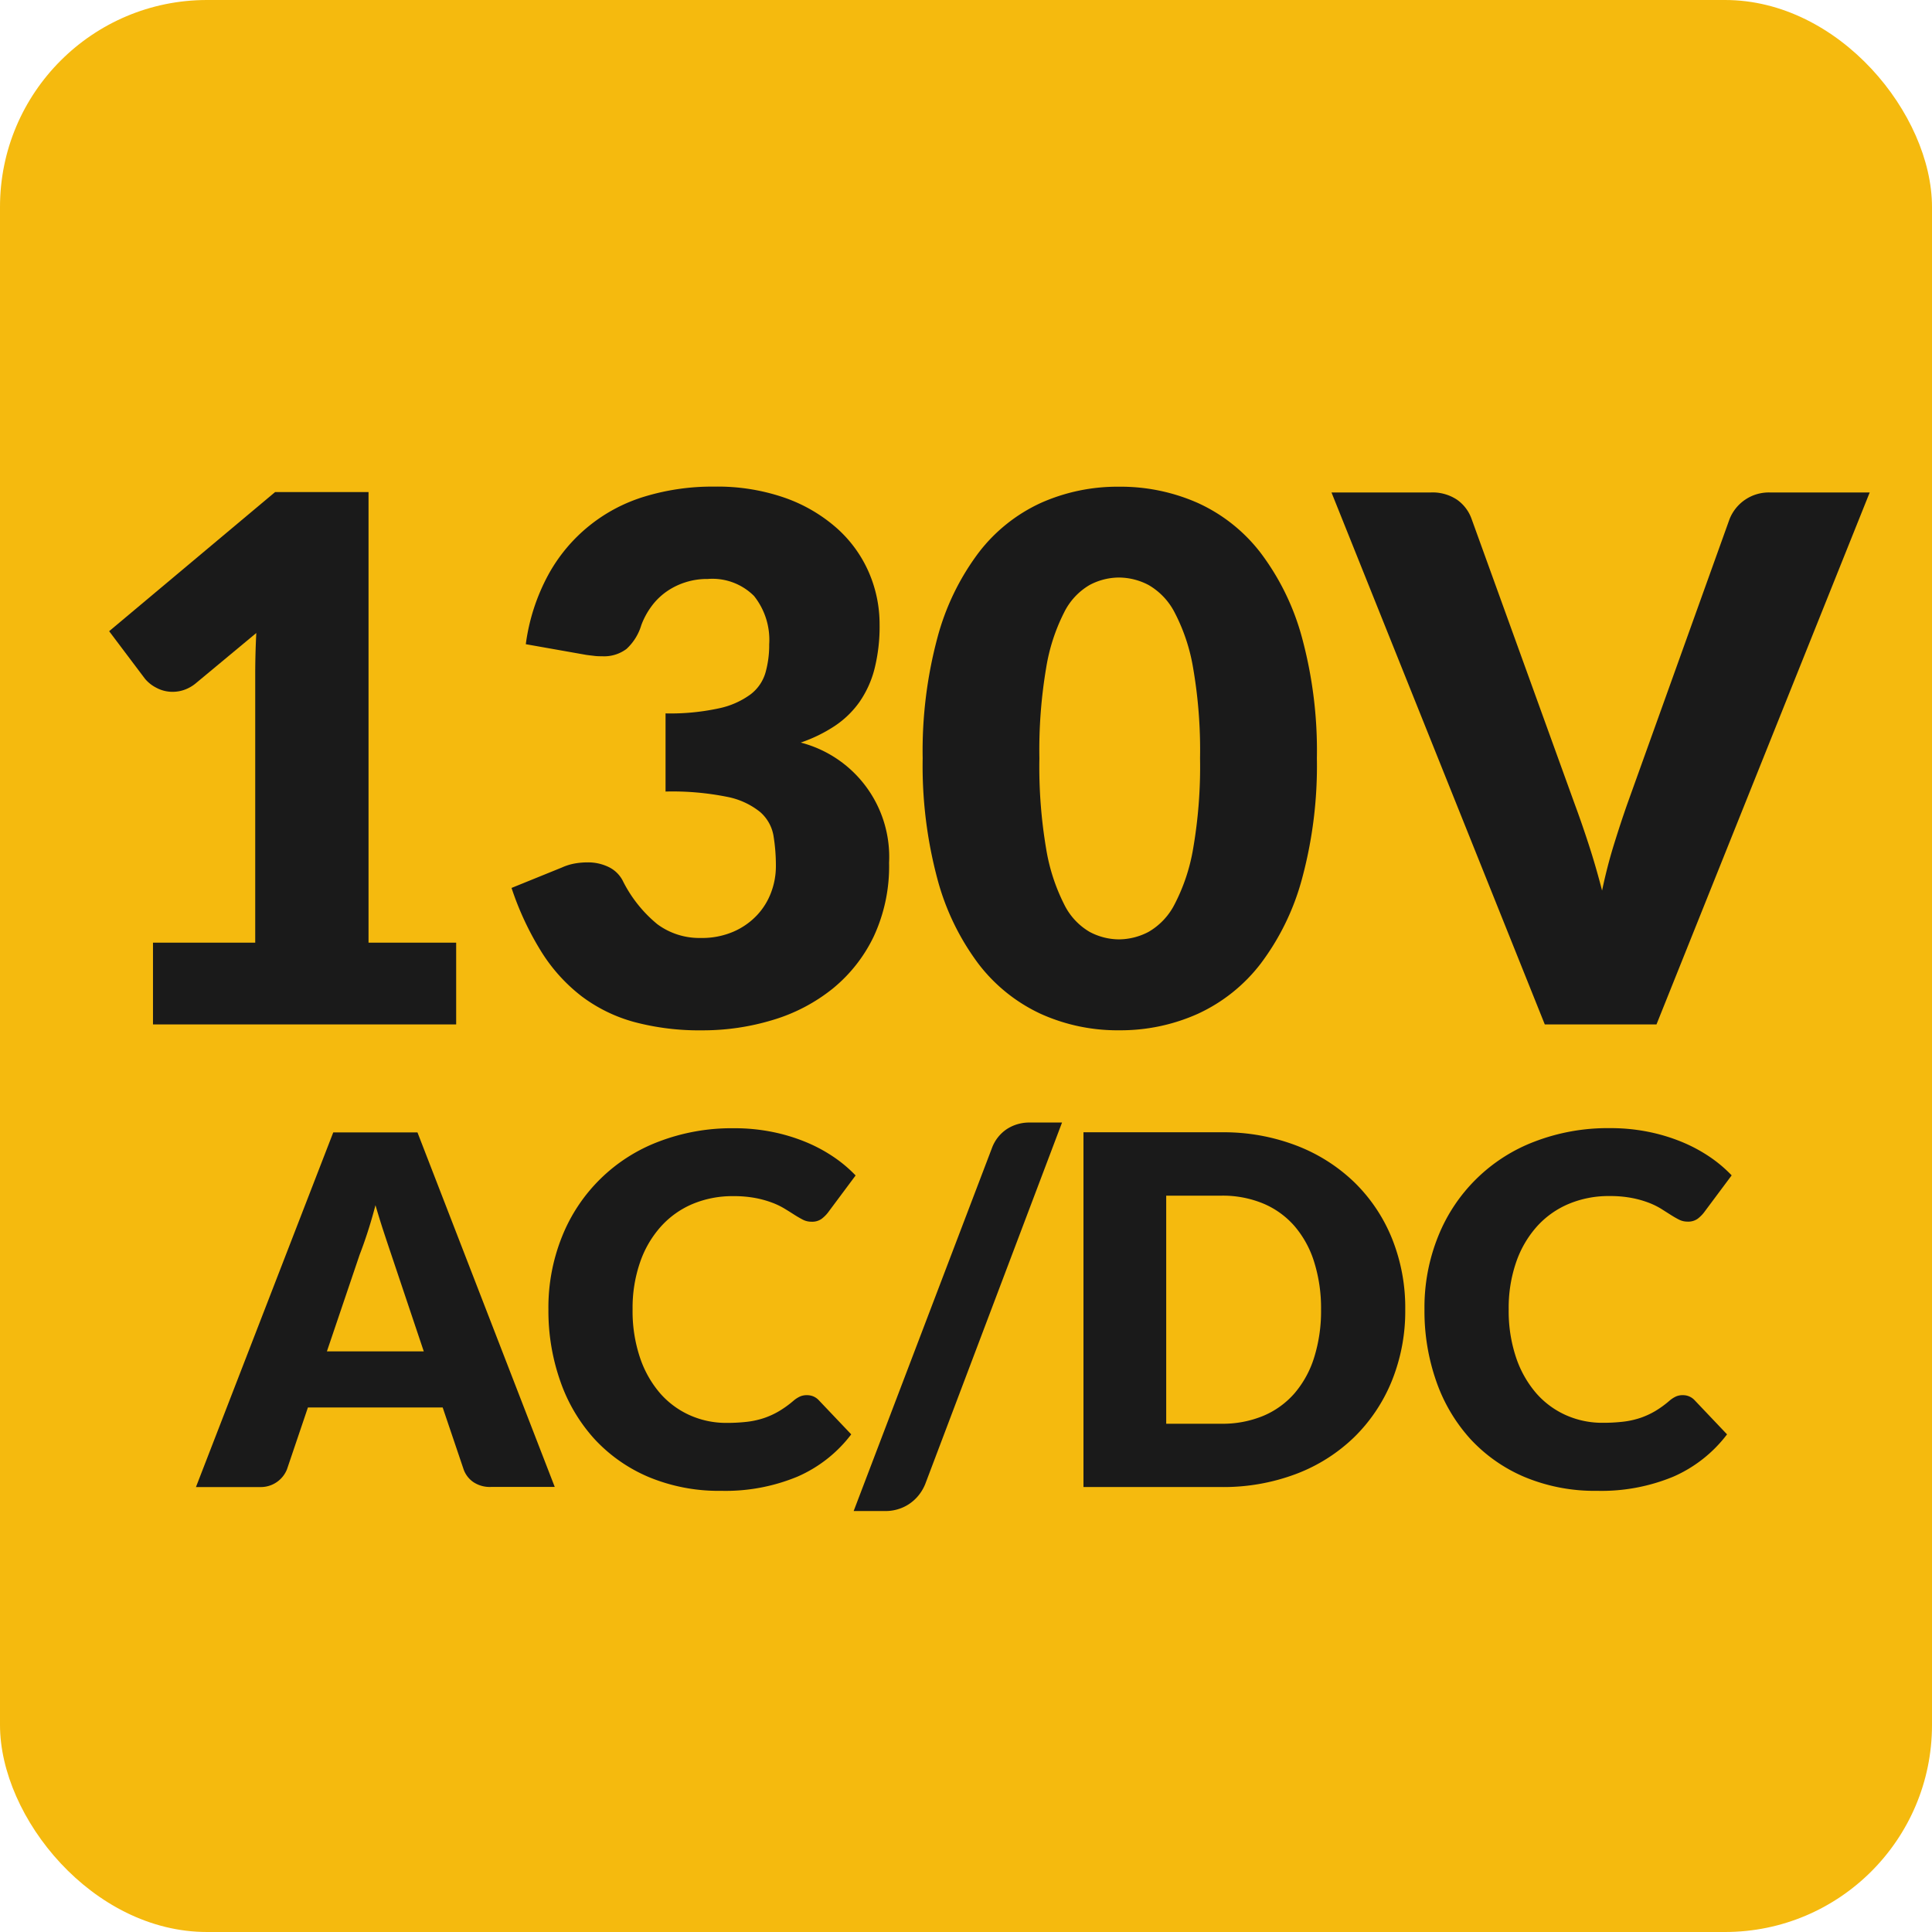
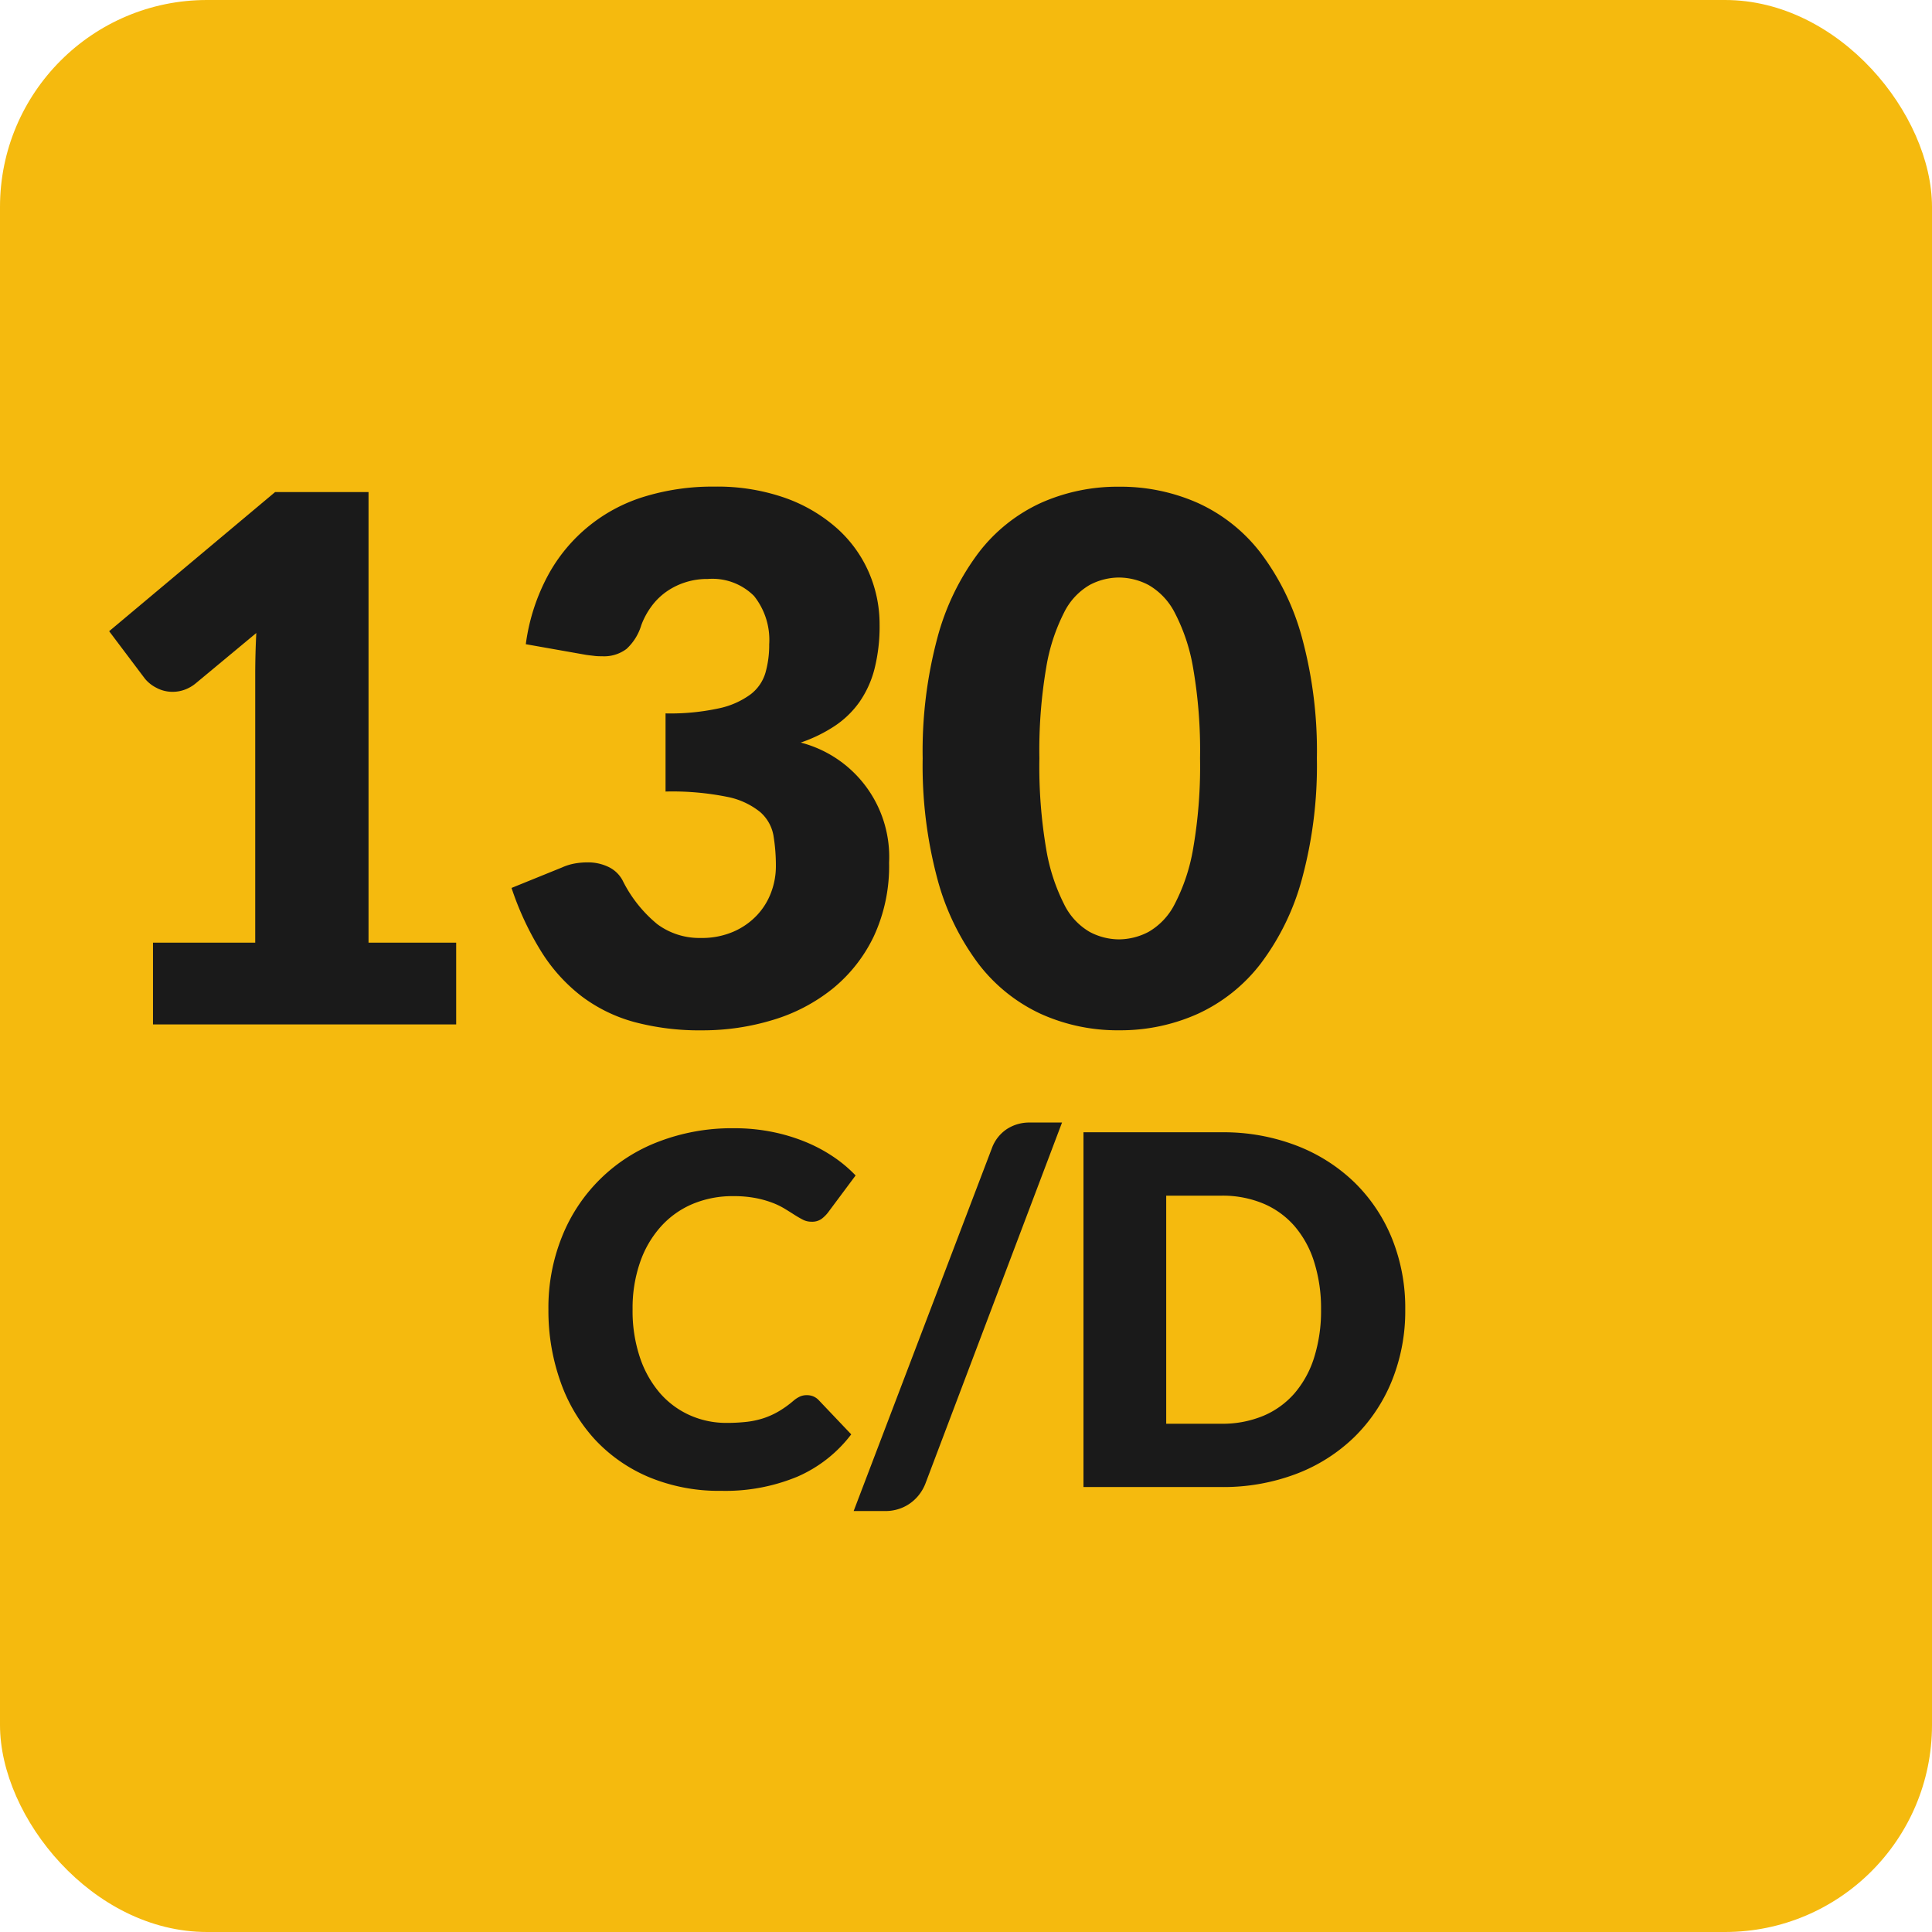
<svg xmlns="http://www.w3.org/2000/svg" width="79.37" height="79.37" viewBox="0 0 79.37 79.37">
  <g transform="translate(39.685 39.685)">
    <g transform="translate(-39.685 -39.685)">
      <rect width="79.37" height="79.37" rx="8.504" fill="#f5ba0e" />
      <path d="M6.285,38.726h4.2V27.7q0-.81.044-1.695L8.055,28.061a1.541,1.541,0,0,1-.48.277,1.427,1.427,0,0,1-.464.083,1.4,1.4,0,0,1-.7-.173,1.472,1.472,0,0,1-.458-.367l-1.469-1.95L11.3,20.216h3.84v18.51h3.6v3.36H6.285Z" fill="#1a1a1a" />
      <path d="M29.355,19.991a8.409,8.409,0,0,1,2.88.457,6.448,6.448,0,0,1,2.129,1.238,5.211,5.211,0,0,1,1.321,1.807,5.35,5.35,0,0,1,.45,2.168,7.1,7.1,0,0,1-.21,1.822,4.2,4.2,0,0,1-.623,1.365,3.868,3.868,0,0,1-1.02.983,6.082,6.082,0,0,1-1.387.675,4.852,4.852,0,0,1,3.63,4.935,6.832,6.832,0,0,1-.63,3.03,6.232,6.232,0,0,1-1.688,2.145A7.217,7.217,0,0,1,31.755,41.9a9.881,9.881,0,0,1-2.91.428,10.389,10.389,0,0,1-2.775-.338,6.376,6.376,0,0,1-2.161-1.05,6.951,6.951,0,0,1-1.657-1.822,12.224,12.224,0,0,1-1.237-2.64l2.07-.84a2.256,2.256,0,0,1,.532-.165,3.065,3.065,0,0,1,.518-.045,1.934,1.934,0,0,1,.862.187,1.277,1.277,0,0,1,.577.548,5.457,5.457,0,0,0,1.433,1.807,2.9,2.9,0,0,0,1.777.563,3.254,3.254,0,0,0,1.358-.263,2.933,2.933,0,0,0,.96-.675,2.783,2.783,0,0,0,.578-.937,3.037,3.037,0,0,0,.195-1.065,7.578,7.578,0,0,0-.1-1.268,1.666,1.666,0,0,0-.548-.967,3.1,3.1,0,0,0-1.358-.623,11.4,11.4,0,0,0-2.527-.217v-3.21a9.4,9.4,0,0,0,2.2-.21,3.355,3.355,0,0,0,1.3-.578,1.728,1.728,0,0,0,.607-.892,4.156,4.156,0,0,0,.151-1.155,2.893,2.893,0,0,0-.622-1.988,2.416,2.416,0,0,0-1.9-.7,2.925,2.925,0,0,0-.96.15,2.855,2.855,0,0,0-.78.4,2.678,2.678,0,0,0-.593.6,3.13,3.13,0,0,0-.4.75,2.167,2.167,0,0,1-.608.975,1.53,1.53,0,0,1-1,.3c-.1,0-.208,0-.323-.015s-.232-.025-.353-.045l-2.46-.435a8.227,8.227,0,0,1,.923-2.85,6.722,6.722,0,0,1,4.013-3.232A9.547,9.547,0,0,1,29.355,19.991Z" fill="#1a1a1a" />
-       <path d="M54.1,31.151a17.773,17.773,0,0,1-.615,4.965,10.173,10.173,0,0,1-1.7,3.48,6.858,6.858,0,0,1-2.58,2.055,7.75,7.75,0,0,1-3.232.675,7.644,7.644,0,0,1-3.217-.675A6.838,6.838,0,0,1,40.2,39.6a10.158,10.158,0,0,1-1.687-3.48,17.979,17.979,0,0,1-.608-4.965,17.979,17.979,0,0,1,.608-4.965,10.158,10.158,0,0,1,1.687-3.48,6.77,6.77,0,0,1,2.558-2.048,7.717,7.717,0,0,1,3.217-.667,7.824,7.824,0,0,1,3.232.667,6.79,6.79,0,0,1,2.58,2.048,10.173,10.173,0,0,1,1.7,3.48A17.773,17.773,0,0,1,54.1,31.151Zm-4.8,0a19.823,19.823,0,0,0-.285-3.713,7.636,7.636,0,0,0-.757-2.272,2.755,2.755,0,0,0-1.073-1.133,2.638,2.638,0,0,0-1.215-.307,2.589,2.589,0,0,0-1.207.307,2.675,2.675,0,0,0-1.05,1.133,7.745,7.745,0,0,0-.735,2.272,20.251,20.251,0,0,0-.278,3.713,20.214,20.214,0,0,0,.278,3.72,7.848,7.848,0,0,0,.735,2.272,2.668,2.668,0,0,0,1.05,1.14,2.59,2.59,0,0,0,1.207.308,2.639,2.639,0,0,0,1.215-.308,2.747,2.747,0,0,0,1.073-1.14,7.738,7.738,0,0,0,.757-2.272A19.786,19.786,0,0,0,49.3,31.151Z" fill="#1a1a1a" />
-       <path d="M54.7,20.231h4.08a1.813,1.813,0,0,1,1.08.3,1.632,1.632,0,0,1,.6.8l4.231,11.7q.284.765.577,1.665t.548,1.89q.208-.99.487-1.89t.548-1.665l4.2-11.7A1.736,1.736,0,0,1,72.7,20.231h4.111l-8.76,21.855H63.463Z" fill="#1a1a1a" />
-       <path d="M22.79,61.086H20.17a1.214,1.214,0,0,1-.725-.2,1.06,1.06,0,0,1-.4-.525l-.859-2.54H12.65l-.86,2.54a1.158,1.158,0,0,1-1.1.73H8.05l5.641-14.57H17.15Zm-9.36-5.57h3.979l-1.339-3.99q-.129-.381-.3-.9t-.345-1.115c-.106.407-.217.783-.33,1.13s-.22.646-.319.9Z" fill="#1a1a1a" />
+       <path d="M54.1,31.151a17.773,17.773,0,0,1-.615,4.965,10.173,10.173,0,0,1-1.7,3.48,6.858,6.858,0,0,1-2.58,2.055,7.75,7.75,0,0,1-3.232.675,7.644,7.644,0,0,1-3.217-.675A6.838,6.838,0,0,1,40.2,39.6a10.158,10.158,0,0,1-1.687-3.48,17.979,17.979,0,0,1-.608-4.965,17.979,17.979,0,0,1,.608-4.965,10.158,10.158,0,0,1,1.687-3.48,6.77,6.77,0,0,1,2.558-2.048,7.717,7.717,0,0,1,3.217-.667,7.824,7.824,0,0,1,3.232.667,6.79,6.79,0,0,1,2.58,2.048,10.173,10.173,0,0,1,1.7,3.48A17.773,17.773,0,0,1,54.1,31.151m-4.8,0a19.823,19.823,0,0,0-.285-3.713,7.636,7.636,0,0,0-.757-2.272,2.755,2.755,0,0,0-1.073-1.133,2.638,2.638,0,0,0-1.215-.307,2.589,2.589,0,0,0-1.207.307,2.675,2.675,0,0,0-1.05,1.133,7.745,7.745,0,0,0-.735,2.272,20.251,20.251,0,0,0-.278,3.713,20.214,20.214,0,0,0,.278,3.72,7.848,7.848,0,0,0,.735,2.272,2.668,2.668,0,0,0,1.05,1.14,2.59,2.59,0,0,0,1.207.308,2.639,2.639,0,0,0,1.215-.308,2.747,2.747,0,0,0,1.073-1.14,7.738,7.738,0,0,0,.757-2.272A19.786,19.786,0,0,0,49.3,31.151Z" fill="#1a1a1a" />
      <path d="M33.16,57.316a.684.684,0,0,1,.24.045.654.654,0,0,1,.23.155l1.34,1.41a5.551,5.551,0,0,1-2.205,1.735,7.714,7.714,0,0,1-3.135.585,7.48,7.48,0,0,1-2.975-.565,6.453,6.453,0,0,1-2.23-1.56,6.879,6.879,0,0,1-1.4-2.36A8.705,8.705,0,0,1,22.53,53.8a7.8,7.8,0,0,1,.56-3,6.9,6.9,0,0,1,3.97-3.9,8.377,8.377,0,0,1,3.09-.55,7.848,7.848,0,0,1,1.545.145,7.481,7.481,0,0,1,1.355.4,6.343,6.343,0,0,1,1.16.61,5.544,5.544,0,0,1,.94.785l-1.14,1.53a1.43,1.43,0,0,1-.26.255.674.674,0,0,1-.42.115.763.763,0,0,1-.341-.08q-.157-.081-.339-.195c-.12-.077-.251-.16-.4-.25a2.957,2.957,0,0,0-.51-.25,4.14,4.14,0,0,0-.69-.195,4.727,4.727,0,0,0-.925-.08,4.223,4.223,0,0,0-1.68.325,3.666,3.666,0,0,0-1.3.93,4.273,4.273,0,0,0-.851,1.465,5.726,5.726,0,0,0-.306,1.93,5.984,5.984,0,0,0,.306,1.99,4.367,4.367,0,0,0,.83,1.465,3.544,3.544,0,0,0,1.226.9,3.653,3.653,0,0,0,1.5.31,7.209,7.209,0,0,0,.84-.045,3.5,3.5,0,0,0,.7-.155,3.273,3.273,0,0,0,.619-.285,4.235,4.235,0,0,0,.6-.435,1.16,1.16,0,0,1,.259-.165A.688.688,0,0,1,33.16,57.316Z" fill="#1a1a1a" />
      <path d="M38.011,60.966a1.847,1.847,0,0,1-.285.48,1.765,1.765,0,0,1-.391.35,1.709,1.709,0,0,1-.46.21,1.745,1.745,0,0,1-.485.07H35.07l5.68-14.91a1.6,1.6,0,0,1,.611-.78,1.684,1.684,0,0,1,.949-.27h1.32Z" fill="#1a1a1a" />
      <path d="M57.73,53.8a7.648,7.648,0,0,1-.545,2.915,6.83,6.83,0,0,1-1.535,2.31,6.957,6.957,0,0,1-2.385,1.52,8.444,8.444,0,0,1-3.1.545H44.511V46.516H50.17a8.362,8.362,0,0,1,3.1.55,7.047,7.047,0,0,1,2.385,1.52,6.77,6.77,0,0,1,1.535,2.305A7.618,7.618,0,0,1,57.73,53.8Zm-3.459,0a6.337,6.337,0,0,0-.281-1.95,4.153,4.153,0,0,0-.805-1.475,3.5,3.5,0,0,0-1.285-.93,4.353,4.353,0,0,0-1.73-.325H47.91v9.37h2.26a4.371,4.371,0,0,0,1.73-.325,3.5,3.5,0,0,0,1.285-.93,4.161,4.161,0,0,0,.805-1.475A6.375,6.375,0,0,0,54.271,53.8Z" fill="#1a1a1a" />
-       <path d="M69.14,57.316a.648.648,0,0,1,.471.2l1.339,1.41a5.564,5.564,0,0,1-2.2,1.735,7.712,7.712,0,0,1-3.134.585,7.478,7.478,0,0,1-2.976-.565,6.453,6.453,0,0,1-2.23-1.56,6.881,6.881,0,0,1-1.4-2.36,8.7,8.7,0,0,1-.49-2.965,7.8,7.8,0,0,1,.56-3,6.9,6.9,0,0,1,3.97-3.9,8.377,8.377,0,0,1,3.09-.55,7.841,7.841,0,0,1,1.545.145,7.481,7.481,0,0,1,1.355.4,6.385,6.385,0,0,1,1.161.61,5.575,5.575,0,0,1,.939.785l-1.141,1.53a1.424,1.424,0,0,1-.259.255.676.676,0,0,1-.42.115.759.759,0,0,1-.34-.08c-.107-.054-.22-.119-.34-.195l-.394-.25a3.108,3.108,0,0,0-.51-.25,4.167,4.167,0,0,0-.692-.195,4.705,4.705,0,0,0-.923-.08,4.228,4.228,0,0,0-1.681.325,3.661,3.661,0,0,0-1.305.93,4.287,4.287,0,0,0-.85,1.465,5.726,5.726,0,0,0-.305,1.93,5.985,5.985,0,0,0,.305,1.99,4.367,4.367,0,0,0,.83,1.465,3.531,3.531,0,0,0,1.225.9,3.653,3.653,0,0,0,1.5.31,7.184,7.184,0,0,0,.84-.045,3.5,3.5,0,0,0,.705-.155,3.311,3.311,0,0,0,.62-.285,4.172,4.172,0,0,0,.595-.435,1.15,1.15,0,0,1,.261-.165A.681.681,0,0,1,69.14,57.316Z" fill="#1a1a1a" />
    </g>
  </g>
</svg>